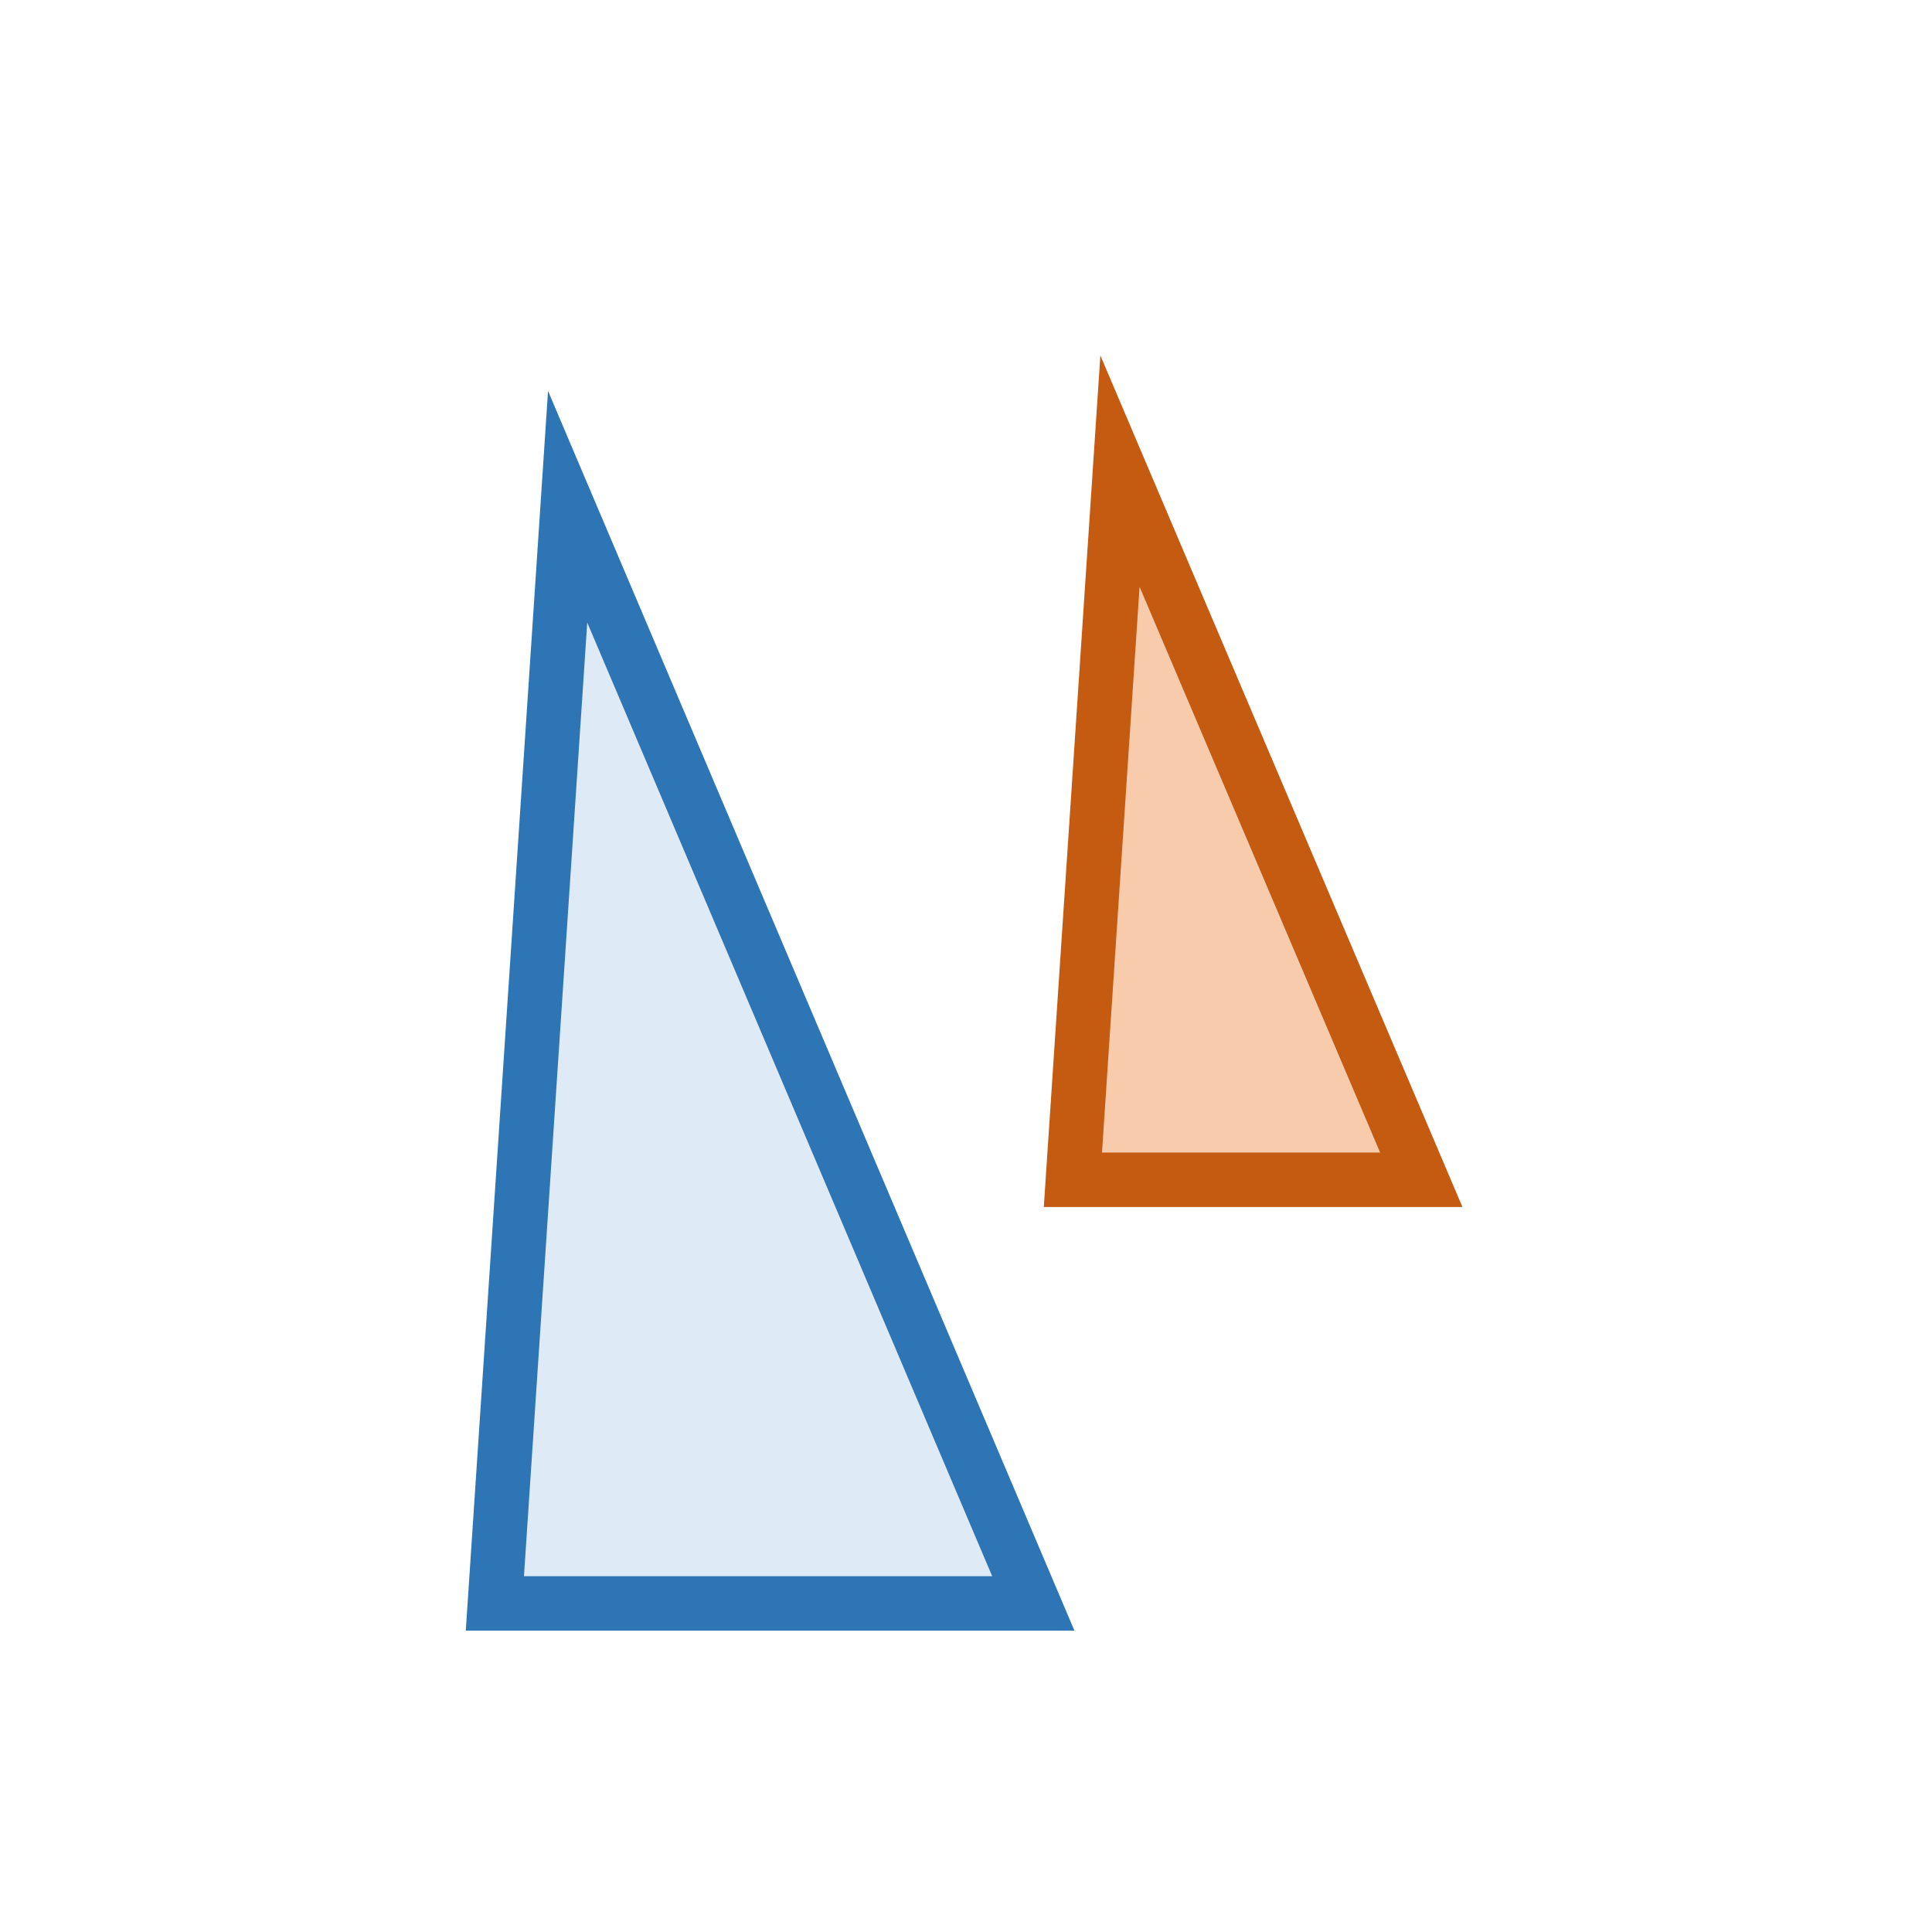
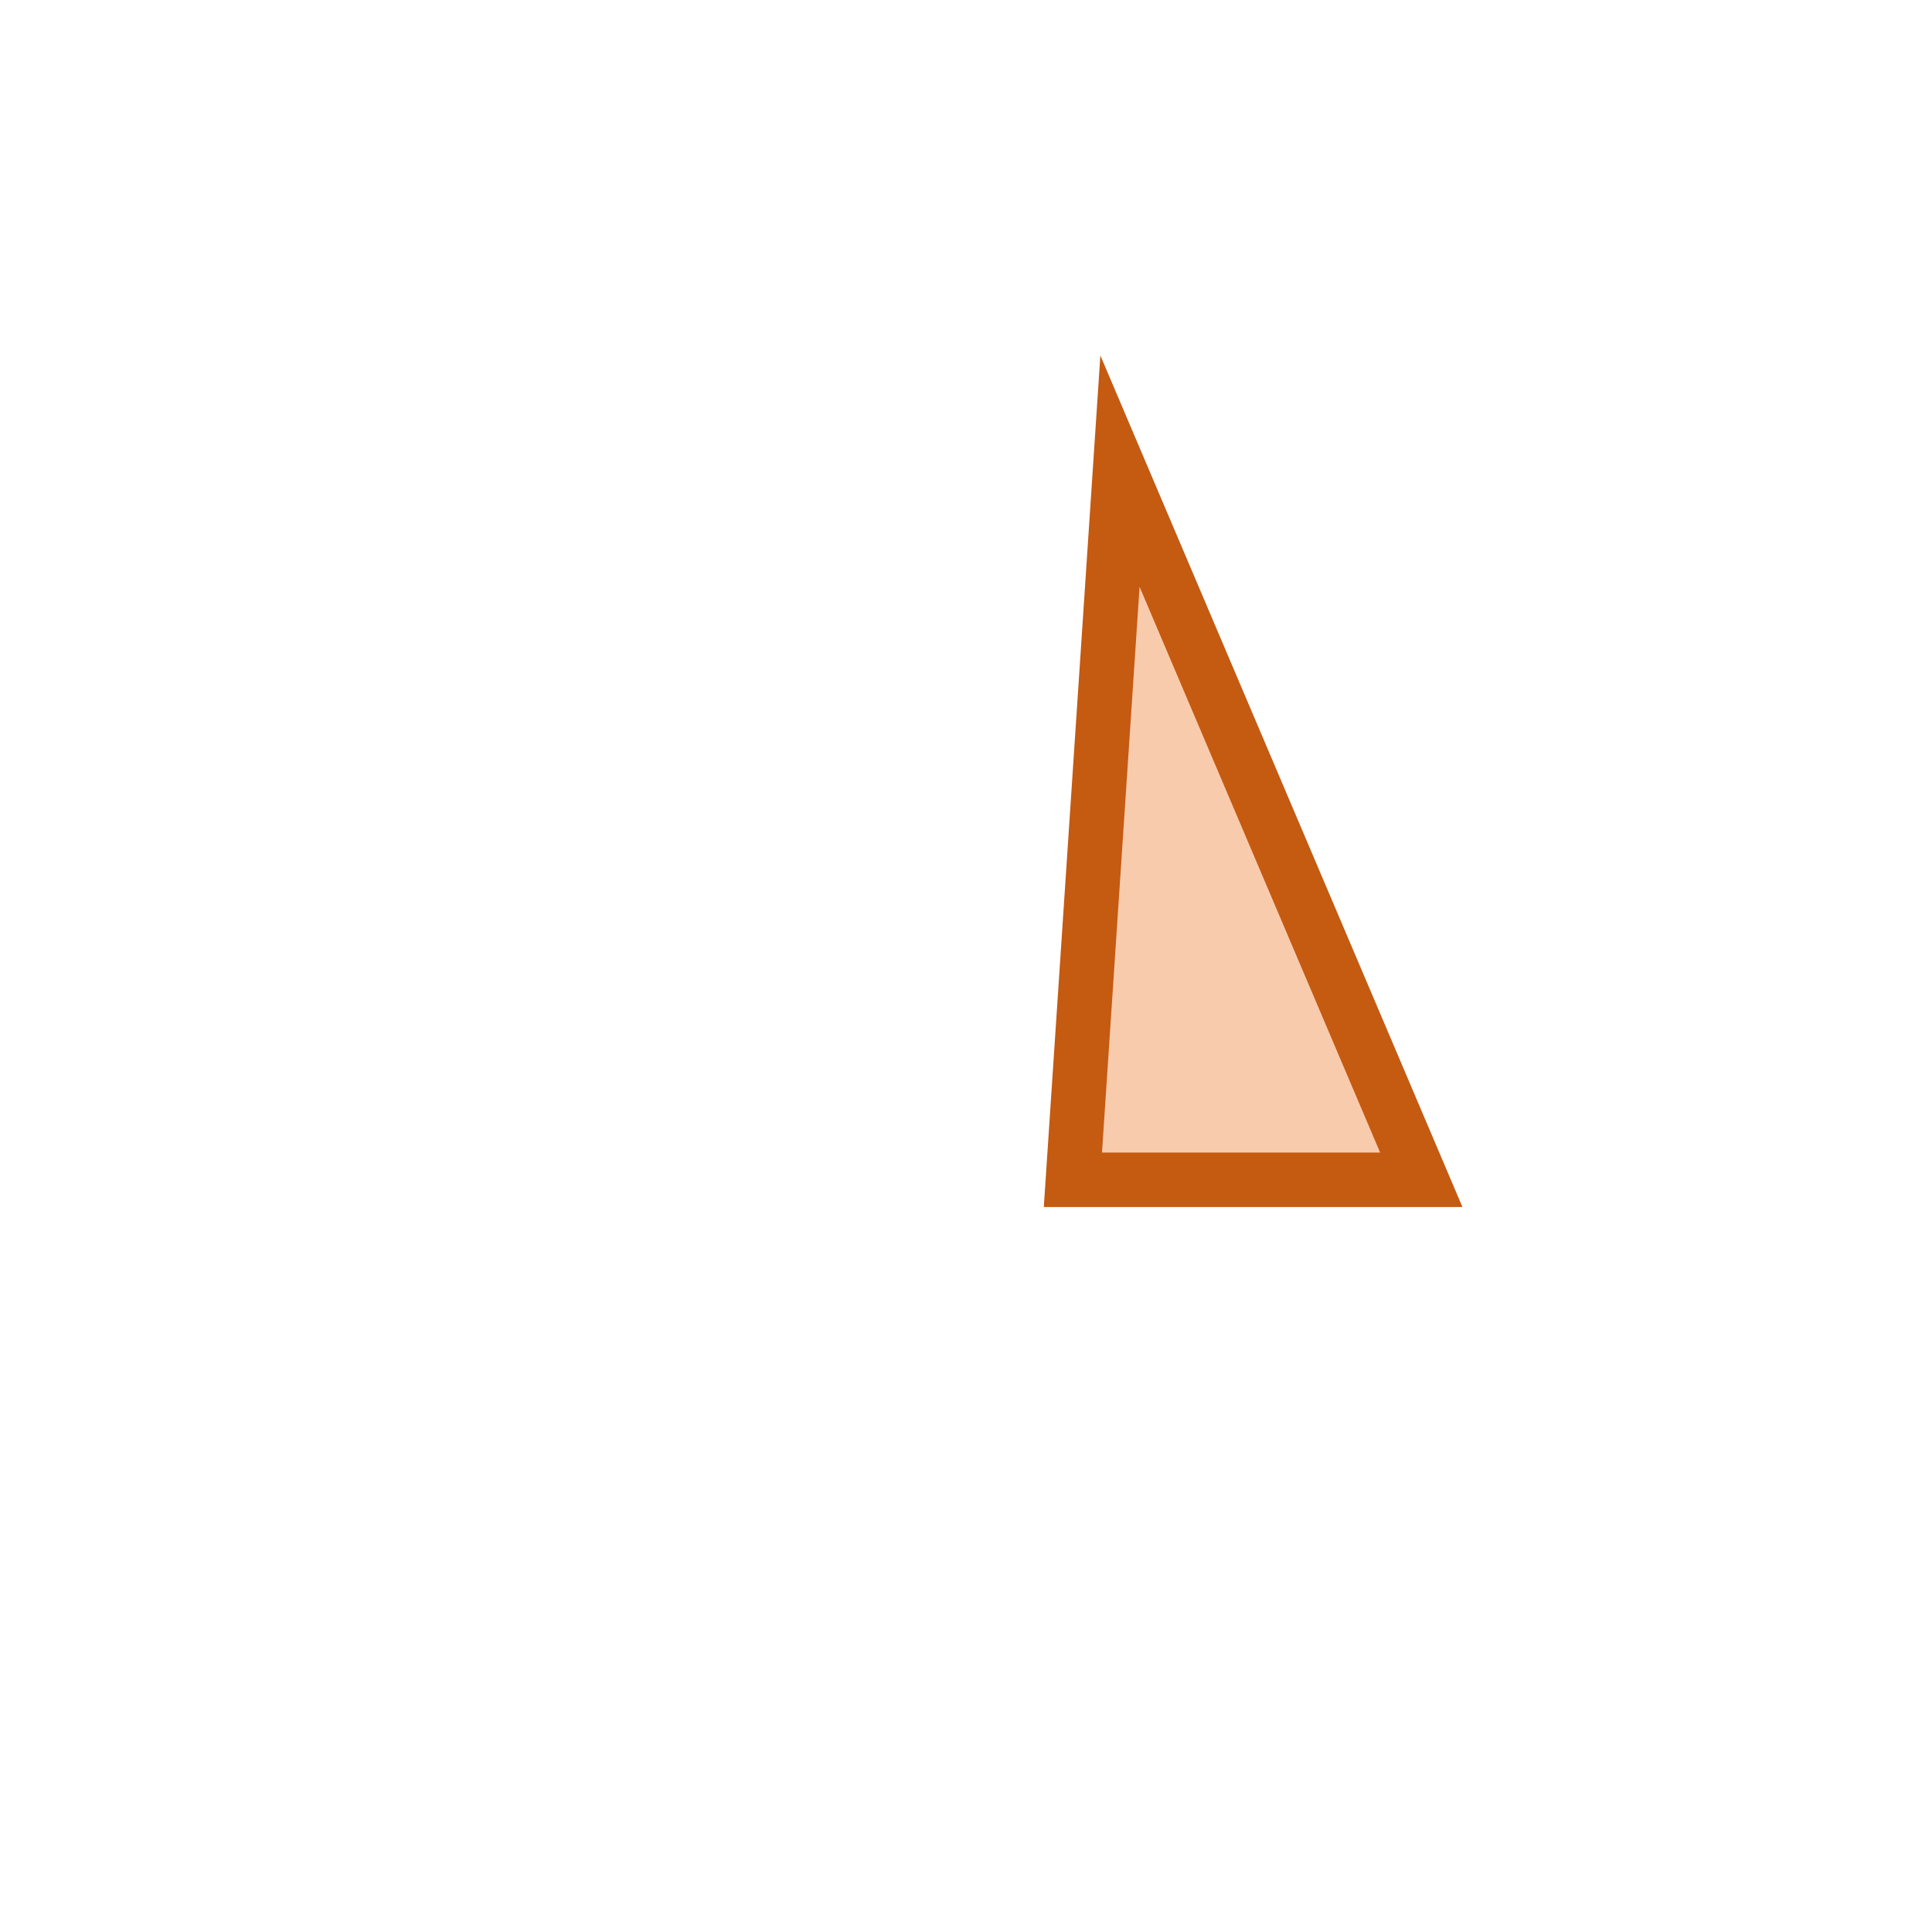
<svg xmlns="http://www.w3.org/2000/svg" width="488" height="488" xml:space="preserve" overflow="hidden">
  <g transform="translate(-916 -1414)">
-     <path d="M1041 1819 1059.38 1542 1177 1819Z" stroke="#2E75B6" stroke-width="13.75" stroke-miterlimit="8" fill="#DEEBF7" fill-rule="evenodd" />
    <path d="M1187 1712 1198.89 1533 1275 1712Z" stroke="#C55A11" stroke-width="13.75" stroke-miterlimit="8" fill="#F8CBAD" fill-rule="evenodd" />
  </g>
</svg>